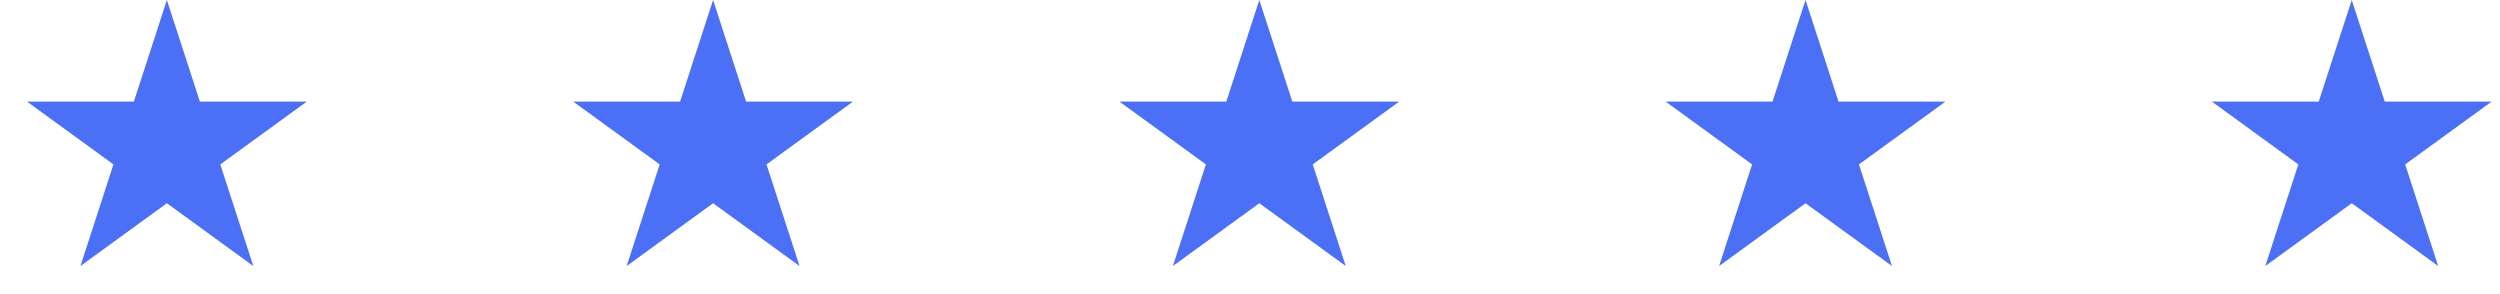
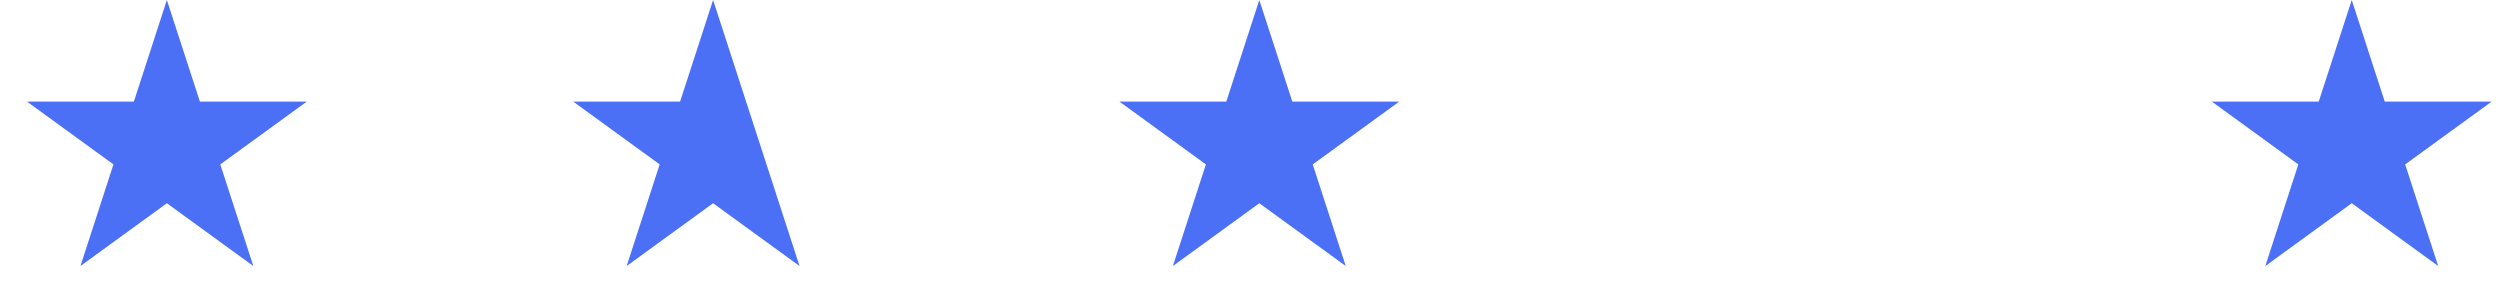
<svg xmlns="http://www.w3.org/2000/svg" width="119" height="14" viewBox="0 0 119 14" fill="none">
  <path d="M7.943 0L9.515 4.837H14.601L10.486 7.826L12.058 12.663L7.943 9.674L3.829 12.663L5.4 7.826L1.286 4.837H6.372L7.943 0Z" fill="#4B70F5" />
-   <path d="M33.943 0L35.515 4.837H40.601L36.486 7.826L38.058 12.663L33.943 9.674L29.829 12.663L31.401 7.826L27.286 4.837H32.372L33.943 0Z" fill="#4B70F5" />
+   <path d="M33.943 0L35.515 4.837L36.486 7.826L38.058 12.663L33.943 9.674L29.829 12.663L31.401 7.826L27.286 4.837H32.372L33.943 0Z" fill="#4B70F5" />
  <path d="M59.943 0L61.515 4.837H66.601L62.486 7.826L64.058 12.663L59.943 9.674L55.829 12.663L57.401 7.826L53.286 4.837H58.372L59.943 0Z" fill="#4B70F5" />
-   <path d="M85.943 0L87.515 4.837H92.601L88.486 7.826L90.058 12.663L85.943 9.674L81.829 12.663L83.4 7.826L79.286 4.837H84.372L85.943 0Z" fill="#4B70F5" />
  <path d="M111.943 0L113.515 4.837H118.601L114.486 7.826L116.058 12.663L111.943 9.674L107.829 12.663L109.4 7.826L105.286 4.837H110.372L111.943 0Z" fill="#4B70F5" />
</svg>